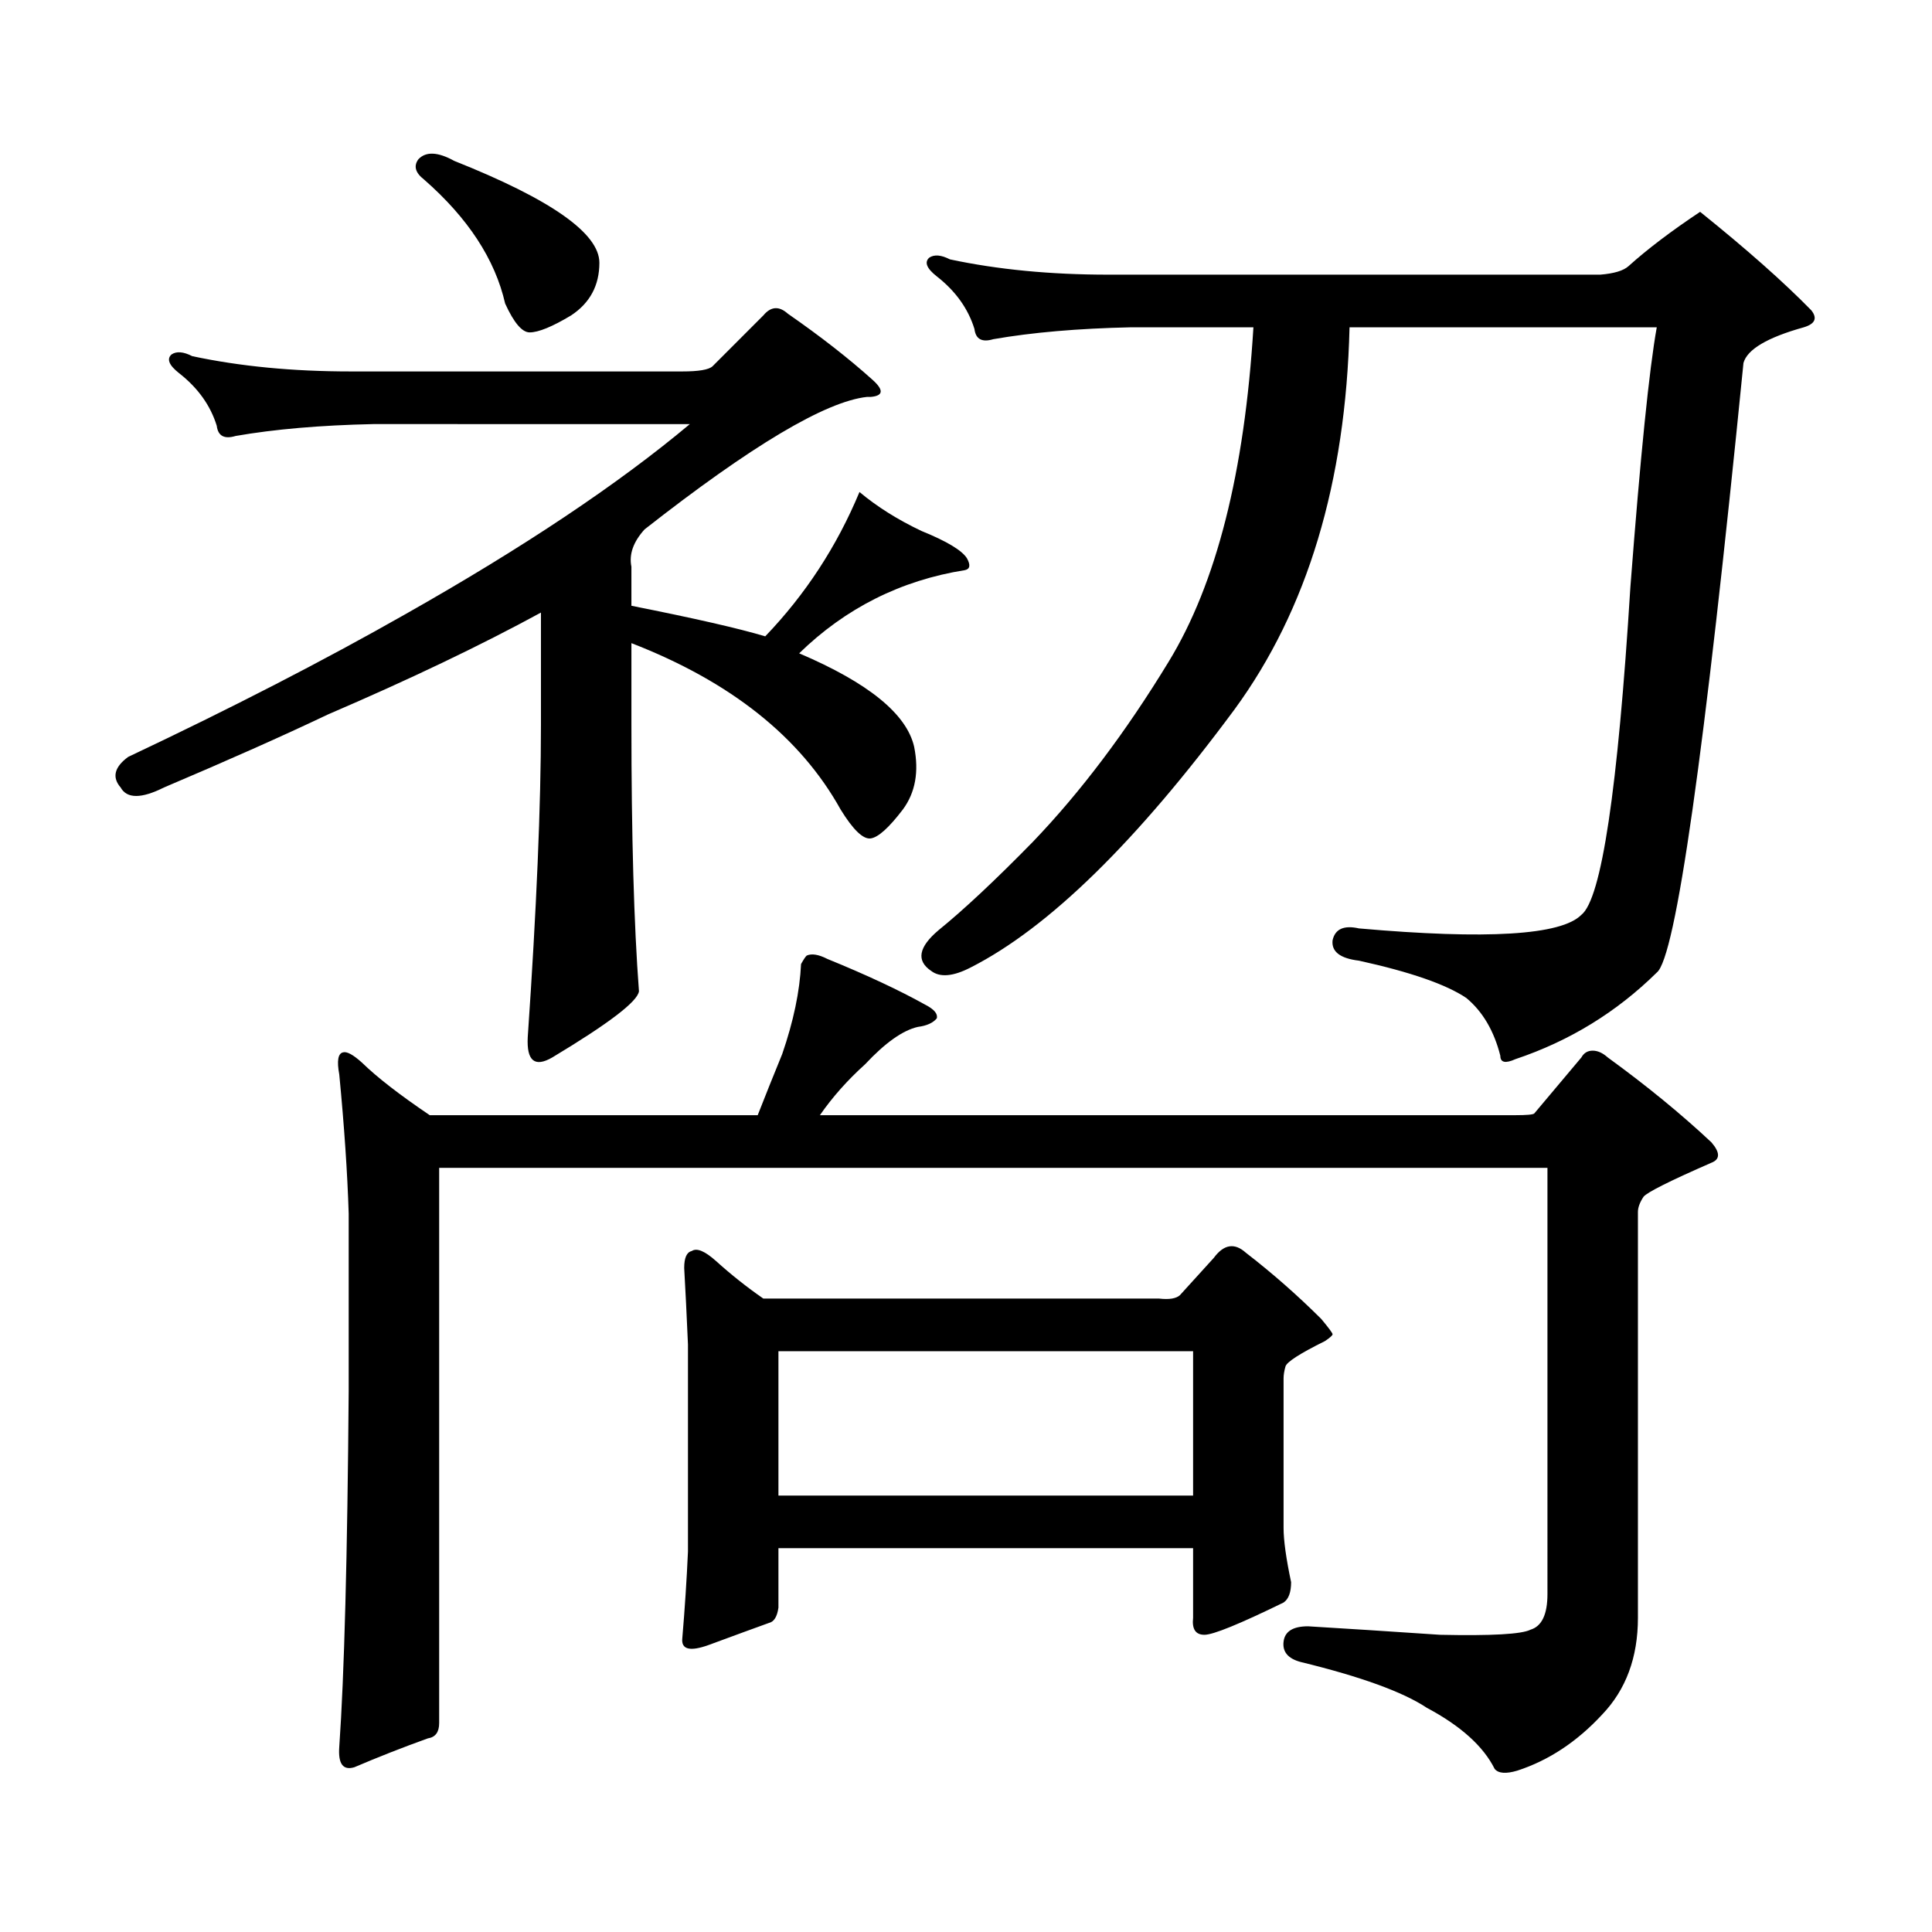
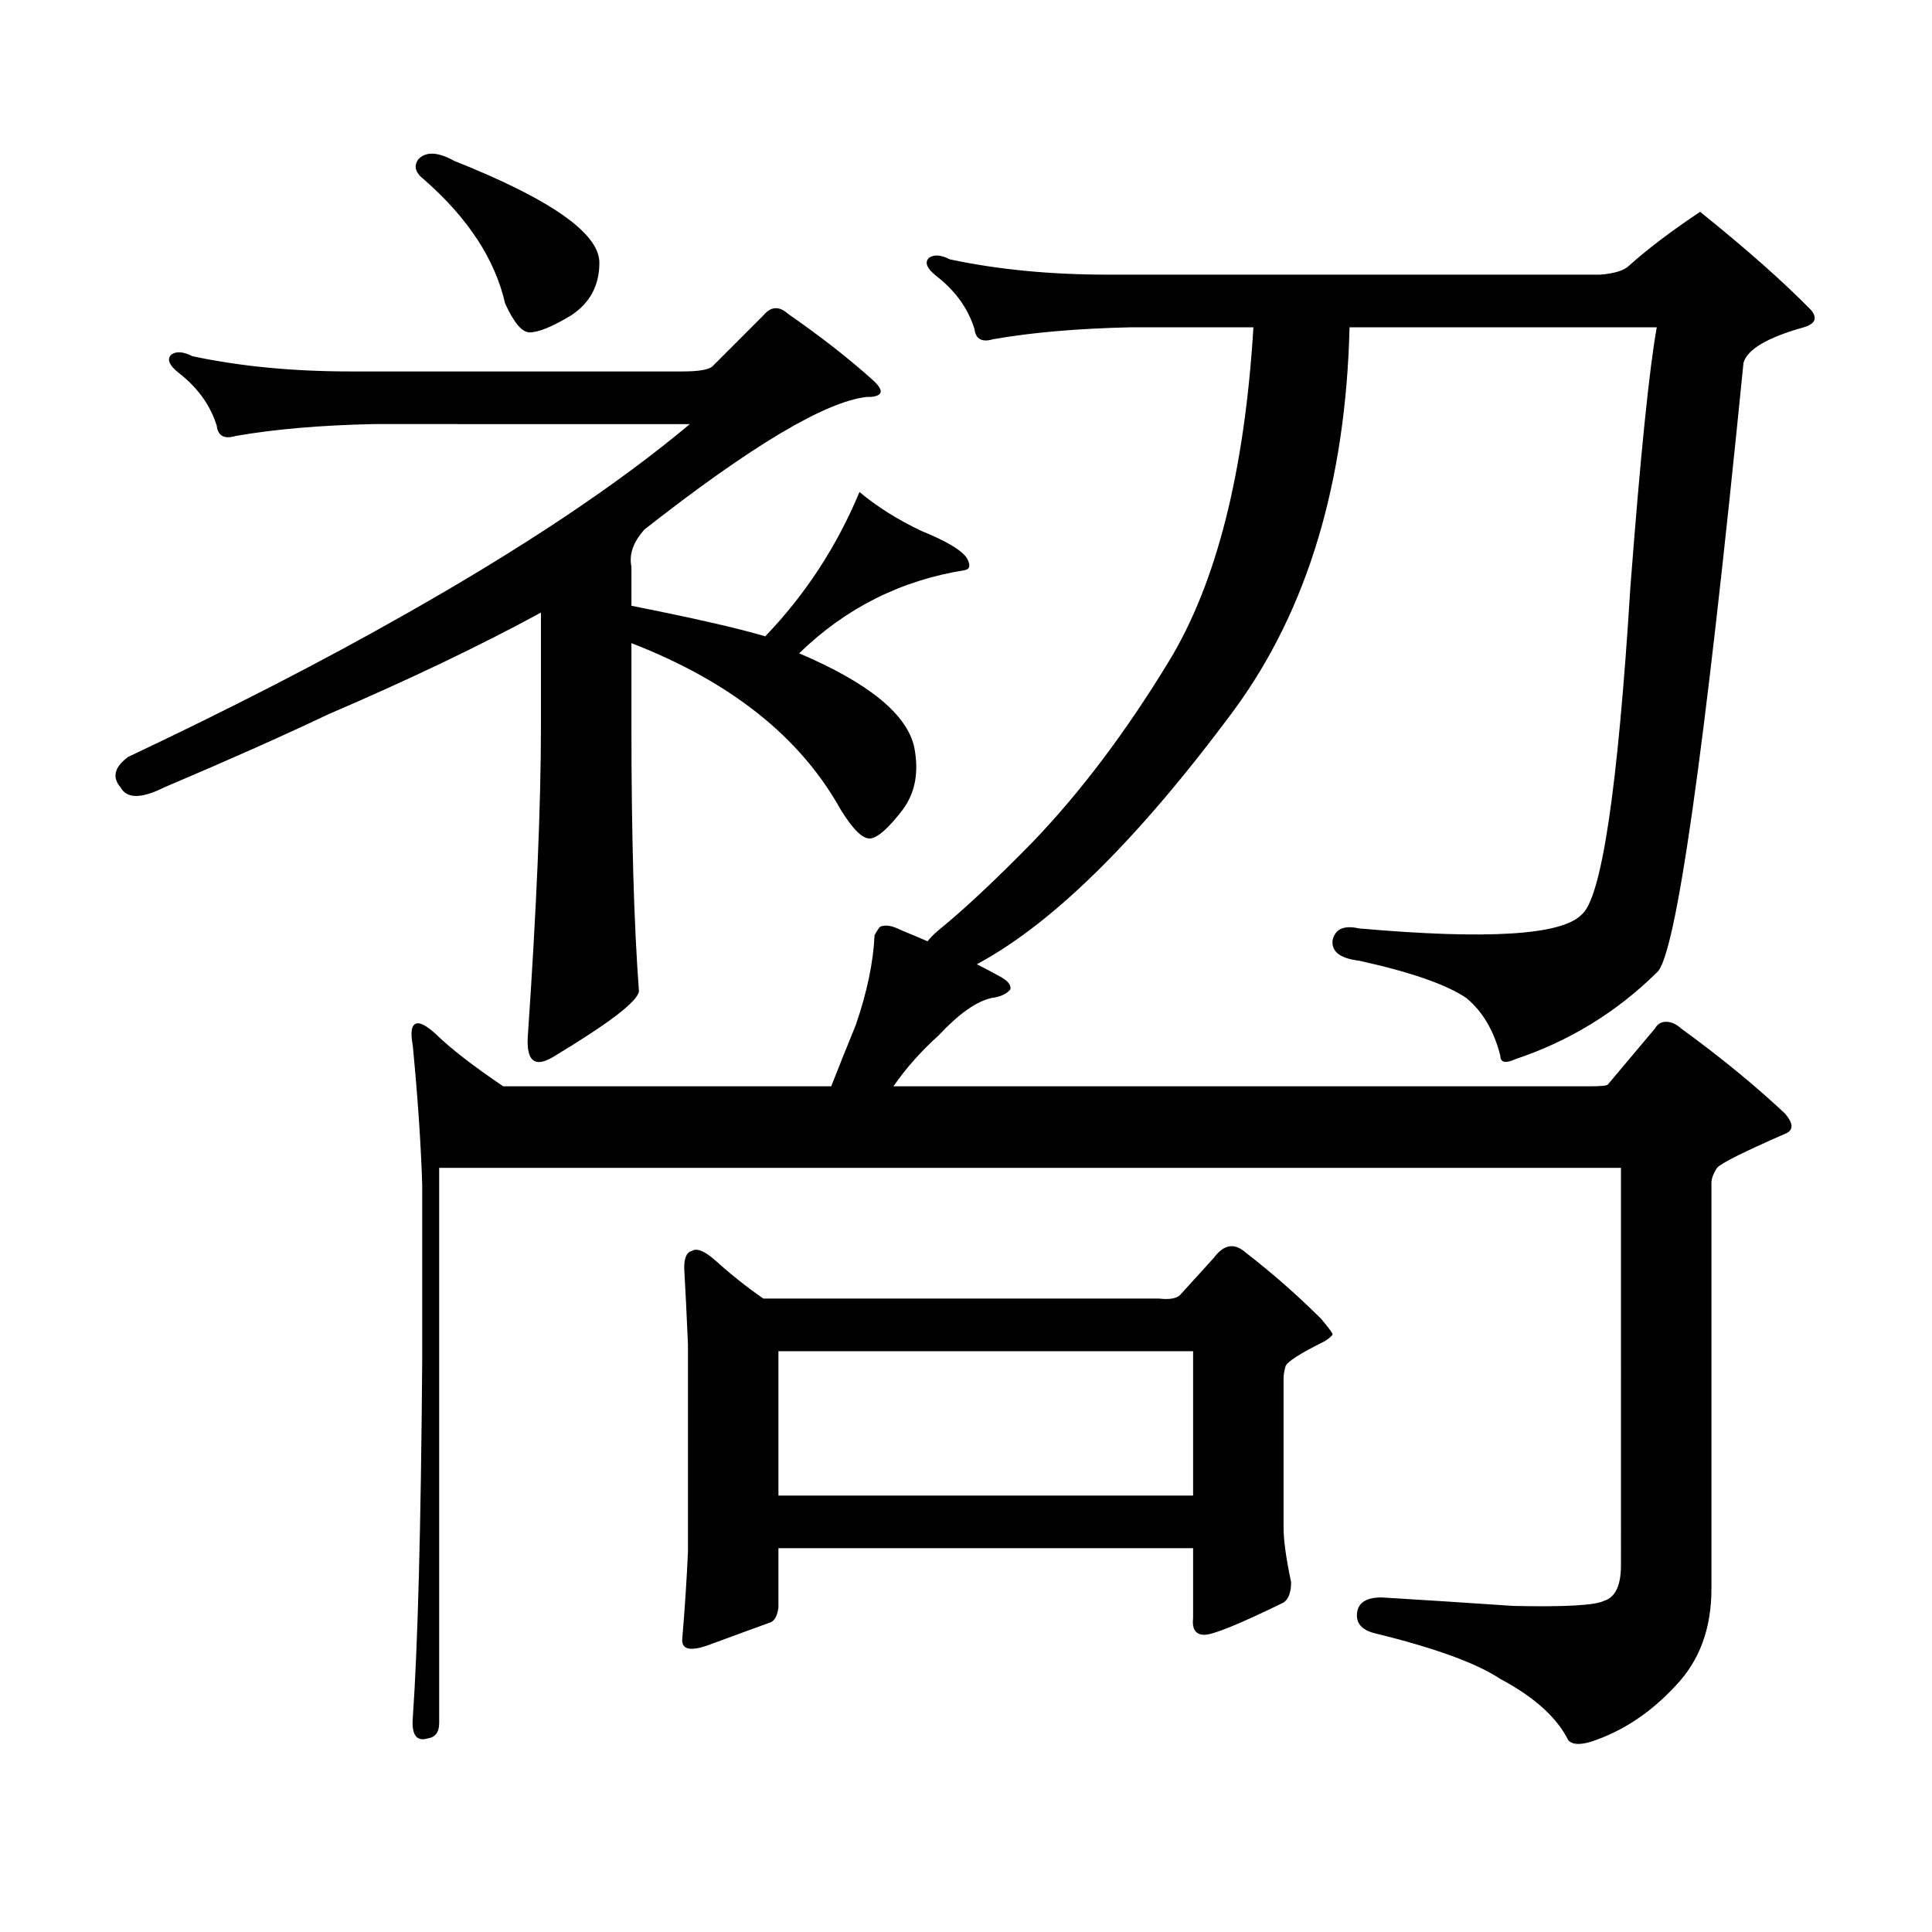
<svg xmlns="http://www.w3.org/2000/svg" version="1.1" id="图层_1" x="0px" y="0px" width="1000px" height="1000px" viewBox="0 0 1000 1000" enable-background="new 0 0 1000 1000" xml:space="preserve">
-   <path d="M326.822,332.887v42.188c0,57.431,1.296,103.422,3.902,137.988c-0.656,5.273-15.609,16.699-44.877,34.277  c-9.116,5.273-13.338,1.758-12.683-10.547c4.542-66.207,6.829-120.108,6.829-161.719v-58.008  c-31.219,17.001-67.971,34.579-110.241,52.734c-23.414,11.137-51.706,23.73-84.876,37.793c-11.707,5.863-19.192,5.863-22.438,0  c-4.558-5.273-3.262-10.547,3.902-15.82c53.322-25.187,101.125-49.796,143.411-73.828c61.126-34.566,110.241-67.374,147.313-98.438  H193.167c-27.316,0.59-51.066,2.637-71.218,6.152c-5.854,1.758-9.116,0-9.756-5.273c-3.262-10.547-9.756-19.625-19.512-27.246  c-5.213-4.093-6.509-7.32-3.902-9.668c2.591-1.758,6.174-1.456,10.731,0.879c24.71,5.273,52.026,7.91,81.949,7.91h171.703  c8.445,0,13.658-0.879,15.609-2.637l26.341-26.367c3.902-4.684,8.125-4.972,12.683-0.879c16.905,11.728,31.539,23.153,43.901,34.277  c5.854,5.273,5.518,8.212-0.976,8.789h-1.951c-21.463,2.348-59.846,25.199-115.119,68.555c-5.854,6.454-8.14,12.895-6.829,19.336  v20.215c32.514,6.454,55.608,11.728,69.267,15.82c20.807-21.671,37.072-46.582,48.779-74.707c9.1,7.621,19.832,14.364,32.194,20.215  c13.003,5.273,20.807,9.97,23.414,14.063c1.951,3.516,1.616,5.575-0.976,6.152c-33.17,5.273-61.797,19.638-85.852,43.066  c35.761,15.243,55.608,31.352,59.511,48.34c2.591,12.895,0.64,23.73-5.854,32.52c-7.165,9.379-12.683,14.364-16.585,14.941  c-3.902,0.59-9.116-4.395-15.609-14.941C414.289,381.528,378.192,352.813,326.822,332.887z M227.312,891.871  c0,4.683-1.951,7.319-5.854,7.91c-13.018,4.683-25.701,9.668-38.048,14.941c-5.854,1.758-8.46-1.758-7.805-10.547  c2.591-36.914,4.222-98.438,4.878-184.57v-91.406c-0.656-21.094-2.287-45.113-4.878-72.07c-1.311-7.031-0.656-10.836,1.951-11.426  c1.951-0.577,5.198,1.181,9.756,5.273c7.805,7.621,19.512,16.699,35.121,27.246h169.752c3.902-9.957,8.125-20.504,12.683-31.641  c5.854-16.988,9.1-32.52,9.756-46.582c1.296-2.335,2.271-3.805,2.927-4.395c2.591-1.168,6.174-0.577,10.731,1.758  c20.152,8.212,37.072,16.122,50.73,23.73c4.542,2.348,6.494,4.696,5.854,7.031c-1.951,2.348-5.213,3.817-9.756,4.395  c-7.805,1.758-16.92,8.212-27.316,19.336c-9.116,8.212-16.92,17.001-23.414,26.367h359.991c5.854,0,9.1-0.289,9.756-0.879  l24.39-29.004c1.296-2.335,3.247-3.516,5.854-3.516c2.592,0,5.198,1.181,7.805,3.516c20.152,14.652,38.048,29.306,53.657,43.945  c4.543,5.273,4.543,8.789,0,10.547c-21.463,9.379-33.17,15.243-35.121,17.578c-1.951,2.938-2.927,5.575-2.927,7.91v210.059  c0,20.503-6.189,37.202-18.536,50.098c-13.018,14.063-27.652,23.73-43.901,29.004c-5.854,1.758-9.756,1.455-11.707-0.879  c-5.854-11.729-17.561-22.275-35.121-31.641c-12.363-8.213-34.146-16.123-65.364-23.73c-6.509-1.758-9.436-5.273-8.78-10.547  c0.64-5.273,4.878-7.91,12.683-7.91c19.512,1.167,42.27,2.637,68.291,4.395c26.661,0.576,42.27-0.303,46.828-2.637  c5.854-1.758,8.78-7.91,8.78-18.457V604.469H227.312V891.871z M216.581,82.398c3.902-4.093,10.076-3.805,18.536,0.879  c50.075,19.926,75.12,37.504,75.12,52.734c0,11.728-4.878,20.805-14.634,27.246c-9.756,5.863-16.92,8.789-21.463,8.789  c-3.902,0-8.14-4.972-12.683-14.941c-5.213-22.852-19.192-44.234-41.95-64.16C214.949,89.43,213.974,85.914,216.581,82.398z   M610.717,670.387l17.561-19.336c5.198-7.031,10.731-7.91,16.585-2.637c13.658,10.547,26.661,21.973,39.023,34.277  c3.902,4.696,5.854,7.333,5.854,7.91c0,0.59-1.311,1.758-3.902,3.516c-13.018,6.454-19.847,10.849-20.487,13.184  c-0.656,2.348-0.976,4.395-0.976,6.152v77.344c0,6.44,1.296,15.82,3.902,28.125c0,5.273-1.311,8.789-3.902,10.547  c-22.774,11.123-36.432,16.699-40.975,16.699c-4.558,0-6.509-2.939-5.854-8.789v-36.035H402.917v30.762  c-0.656,4.683-2.287,7.319-4.878,7.91c-6.509,2.334-16.92,6.152-31.219,11.426c-9.756,3.516-14.314,2.334-13.658-3.516  c1.296-15.244,2.271-30.186,2.927-44.824V695.875c-0.656-15.23-1.311-28.414-1.951-39.551c0-5.273,1.296-8.199,3.902-8.789  c2.591-1.758,6.829,0,12.683,5.273c7.805,7.031,15.929,13.485,24.39,19.336h204.873  C605.184,672.734,608.766,672.145,610.717,670.387z M402.917,699.391v74.707h214.629v-74.707H402.917z M784.372,548.219  c-5.213,2.348-7.805,1.758-7.805-1.758c-3.262-12.882-9.115-22.852-17.561-29.883c-10.411-7.031-28.948-13.473-55.608-19.336  c-9.756-1.168-14.314-4.684-13.658-10.547c1.296-5.851,5.854-7.91,13.658-6.152c66.34,5.863,104.708,3.516,115.119-7.031  c10.396-8.199,18.856-64.737,25.365-169.629c5.198-67.965,9.756-112.789,13.658-134.473H698.52  c-1.951,80.282-21.798,146.2-59.511,197.754c-50.73,68.555-96.263,113.09-136.582,133.594c-9.116,4.696-15.945,5.273-20.487,1.758  c-7.805-5.273-6.509-12.305,3.902-21.094c13.003-10.547,29.268-25.777,48.779-45.703c24.71-25.777,48.124-56.827,70.242-93.164  c24.71-40.43,39.344-98.136,43.901-173.145h-63.413c-27.316,0.59-51.066,2.637-71.218,6.152c-5.854,1.758-9.116,0-9.756-5.273  c-3.262-10.547-9.756-19.625-19.512-27.246c-5.213-4.093-6.509-7.32-3.902-9.668c2.591-1.758,6.174-1.456,10.731,0.879  c24.71,5.273,52.026,7.91,81.949,7.91h254.628c7.149-0.577,12.027-2.047,14.634-4.395c9.756-8.789,22.103-18.155,37.072-28.125  c24.054,19.336,43.246,36.337,57.56,50.977c3.247,4.105,1.951,7.031-3.902,8.789c-18.872,5.273-29.268,11.426-31.219,18.457  c-20.167,202.738-35.121,307.919-44.877,315.527C836.718,523.911,812.328,538.853,784.372,548.219z" />
+   <path d="M326.822,332.887v42.188c0,57.431,1.296,103.422,3.902,137.988c-0.656,5.273-15.609,16.699-44.877,34.277  c-9.116,5.273-13.338,1.758-12.683-10.547c4.542-66.207,6.829-120.108,6.829-161.719v-58.008  c-31.219,17.001-67.971,34.579-110.241,52.734c-23.414,11.137-51.706,23.73-84.876,37.793c-11.707,5.863-19.192,5.863-22.438,0  c-4.558-5.273-3.262-10.547,3.902-15.82c53.322-25.187,101.125-49.796,143.411-73.828c61.126-34.566,110.241-67.374,147.313-98.438  H193.167c-27.316,0.59-51.066,2.637-71.218,6.152c-5.854,1.758-9.116,0-9.756-5.273c-3.262-10.547-9.756-19.625-19.512-27.246  c-5.213-4.093-6.509-7.32-3.902-9.668c2.591-1.758,6.174-1.456,10.731,0.879c24.71,5.273,52.026,7.91,81.949,7.91h171.703  c8.445,0,13.658-0.879,15.609-2.637l26.341-26.367c3.902-4.684,8.125-4.972,12.683-0.879c16.905,11.728,31.539,23.153,43.901,34.277  c5.854,5.273,5.518,8.212-0.976,8.789h-1.951c-21.463,2.348-59.846,25.199-115.119,68.555c-5.854,6.454-8.14,12.895-6.829,19.336  v20.215c32.514,6.454,55.608,11.728,69.267,15.82c20.807-21.671,37.072-46.582,48.779-74.707c9.1,7.621,19.832,14.364,32.194,20.215  c13.003,5.273,20.807,9.97,23.414,14.063c1.951,3.516,1.616,5.575-0.976,6.152c-33.17,5.273-61.797,19.638-85.852,43.066  c35.761,15.243,55.608,31.352,59.511,48.34c2.591,12.895,0.64,23.73-5.854,32.52c-7.165,9.379-12.683,14.364-16.585,14.941  c-3.902,0.59-9.116-4.395-15.609-14.941C414.289,381.528,378.192,352.813,326.822,332.887z M227.312,891.871  c0,4.683-1.951,7.319-5.854,7.91c-5.854,1.758-8.46-1.758-7.805-10.547  c2.591-36.914,4.222-98.438,4.878-184.57v-91.406c-0.656-21.094-2.287-45.113-4.878-72.07c-1.311-7.031-0.656-10.836,1.951-11.426  c1.951-0.577,5.198,1.181,9.756,5.273c7.805,7.621,19.512,16.699,35.121,27.246h169.752c3.902-9.957,8.125-20.504,12.683-31.641  c5.854-16.988,9.1-32.52,9.756-46.582c1.296-2.335,2.271-3.805,2.927-4.395c2.591-1.168,6.174-0.577,10.731,1.758  c20.152,8.212,37.072,16.122,50.73,23.73c4.542,2.348,6.494,4.696,5.854,7.031c-1.951,2.348-5.213,3.817-9.756,4.395  c-7.805,1.758-16.92,8.212-27.316,19.336c-9.116,8.212-16.92,17.001-23.414,26.367h359.991c5.854,0,9.1-0.289,9.756-0.879  l24.39-29.004c1.296-2.335,3.247-3.516,5.854-3.516c2.592,0,5.198,1.181,7.805,3.516c20.152,14.652,38.048,29.306,53.657,43.945  c4.543,5.273,4.543,8.789,0,10.547c-21.463,9.379-33.17,15.243-35.121,17.578c-1.951,2.938-2.927,5.575-2.927,7.91v210.059  c0,20.503-6.189,37.202-18.536,50.098c-13.018,14.063-27.652,23.73-43.901,29.004c-5.854,1.758-9.756,1.455-11.707-0.879  c-5.854-11.729-17.561-22.275-35.121-31.641c-12.363-8.213-34.146-16.123-65.364-23.73c-6.509-1.758-9.436-5.273-8.78-10.547  c0.64-5.273,4.878-7.91,12.683-7.91c19.512,1.167,42.27,2.637,68.291,4.395c26.661,0.576,42.27-0.303,46.828-2.637  c5.854-1.758,8.78-7.91,8.78-18.457V604.469H227.312V891.871z M216.581,82.398c3.902-4.093,10.076-3.805,18.536,0.879  c50.075,19.926,75.12,37.504,75.12,52.734c0,11.728-4.878,20.805-14.634,27.246c-9.756,5.863-16.92,8.789-21.463,8.789  c-3.902,0-8.14-4.972-12.683-14.941c-5.213-22.852-19.192-44.234-41.95-64.16C214.949,89.43,213.974,85.914,216.581,82.398z   M610.717,670.387l17.561-19.336c5.198-7.031,10.731-7.91,16.585-2.637c13.658,10.547,26.661,21.973,39.023,34.277  c3.902,4.696,5.854,7.333,5.854,7.91c0,0.59-1.311,1.758-3.902,3.516c-13.018,6.454-19.847,10.849-20.487,13.184  c-0.656,2.348-0.976,4.395-0.976,6.152v77.344c0,6.44,1.296,15.82,3.902,28.125c0,5.273-1.311,8.789-3.902,10.547  c-22.774,11.123-36.432,16.699-40.975,16.699c-4.558,0-6.509-2.939-5.854-8.789v-36.035H402.917v30.762  c-0.656,4.683-2.287,7.319-4.878,7.91c-6.509,2.334-16.92,6.152-31.219,11.426c-9.756,3.516-14.314,2.334-13.658-3.516  c1.296-15.244,2.271-30.186,2.927-44.824V695.875c-0.656-15.23-1.311-28.414-1.951-39.551c0-5.273,1.296-8.199,3.902-8.789  c2.591-1.758,6.829,0,12.683,5.273c7.805,7.031,15.929,13.485,24.39,19.336h204.873  C605.184,672.734,608.766,672.145,610.717,670.387z M402.917,699.391v74.707h214.629v-74.707H402.917z M784.372,548.219  c-5.213,2.348-7.805,1.758-7.805-1.758c-3.262-12.882-9.115-22.852-17.561-29.883c-10.411-7.031-28.948-13.473-55.608-19.336  c-9.756-1.168-14.314-4.684-13.658-10.547c1.296-5.851,5.854-7.91,13.658-6.152c66.34,5.863,104.708,3.516,115.119-7.031  c10.396-8.199,18.856-64.737,25.365-169.629c5.198-67.965,9.756-112.789,13.658-134.473H698.52  c-1.951,80.282-21.798,146.2-59.511,197.754c-50.73,68.555-96.263,113.09-136.582,133.594c-9.116,4.696-15.945,5.273-20.487,1.758  c-7.805-5.273-6.509-12.305,3.902-21.094c13.003-10.547,29.268-25.777,48.779-45.703c24.71-25.777,48.124-56.827,70.242-93.164  c24.71-40.43,39.344-98.136,43.901-173.145h-63.413c-27.316,0.59-51.066,2.637-71.218,6.152c-5.854,1.758-9.116,0-9.756-5.273  c-3.262-10.547-9.756-19.625-19.512-27.246c-5.213-4.093-6.509-7.32-3.902-9.668c2.591-1.758,6.174-1.456,10.731,0.879  c24.71,5.273,52.026,7.91,81.949,7.91h254.628c7.149-0.577,12.027-2.047,14.634-4.395c9.756-8.789,22.103-18.155,37.072-28.125  c24.054,19.336,43.246,36.337,57.56,50.977c3.247,4.105,1.951,7.031-3.902,8.789c-18.872,5.273-29.268,11.426-31.219,18.457  c-20.167,202.738-35.121,307.919-44.877,315.527C836.718,523.911,812.328,538.853,784.372,548.219z" />
</svg>